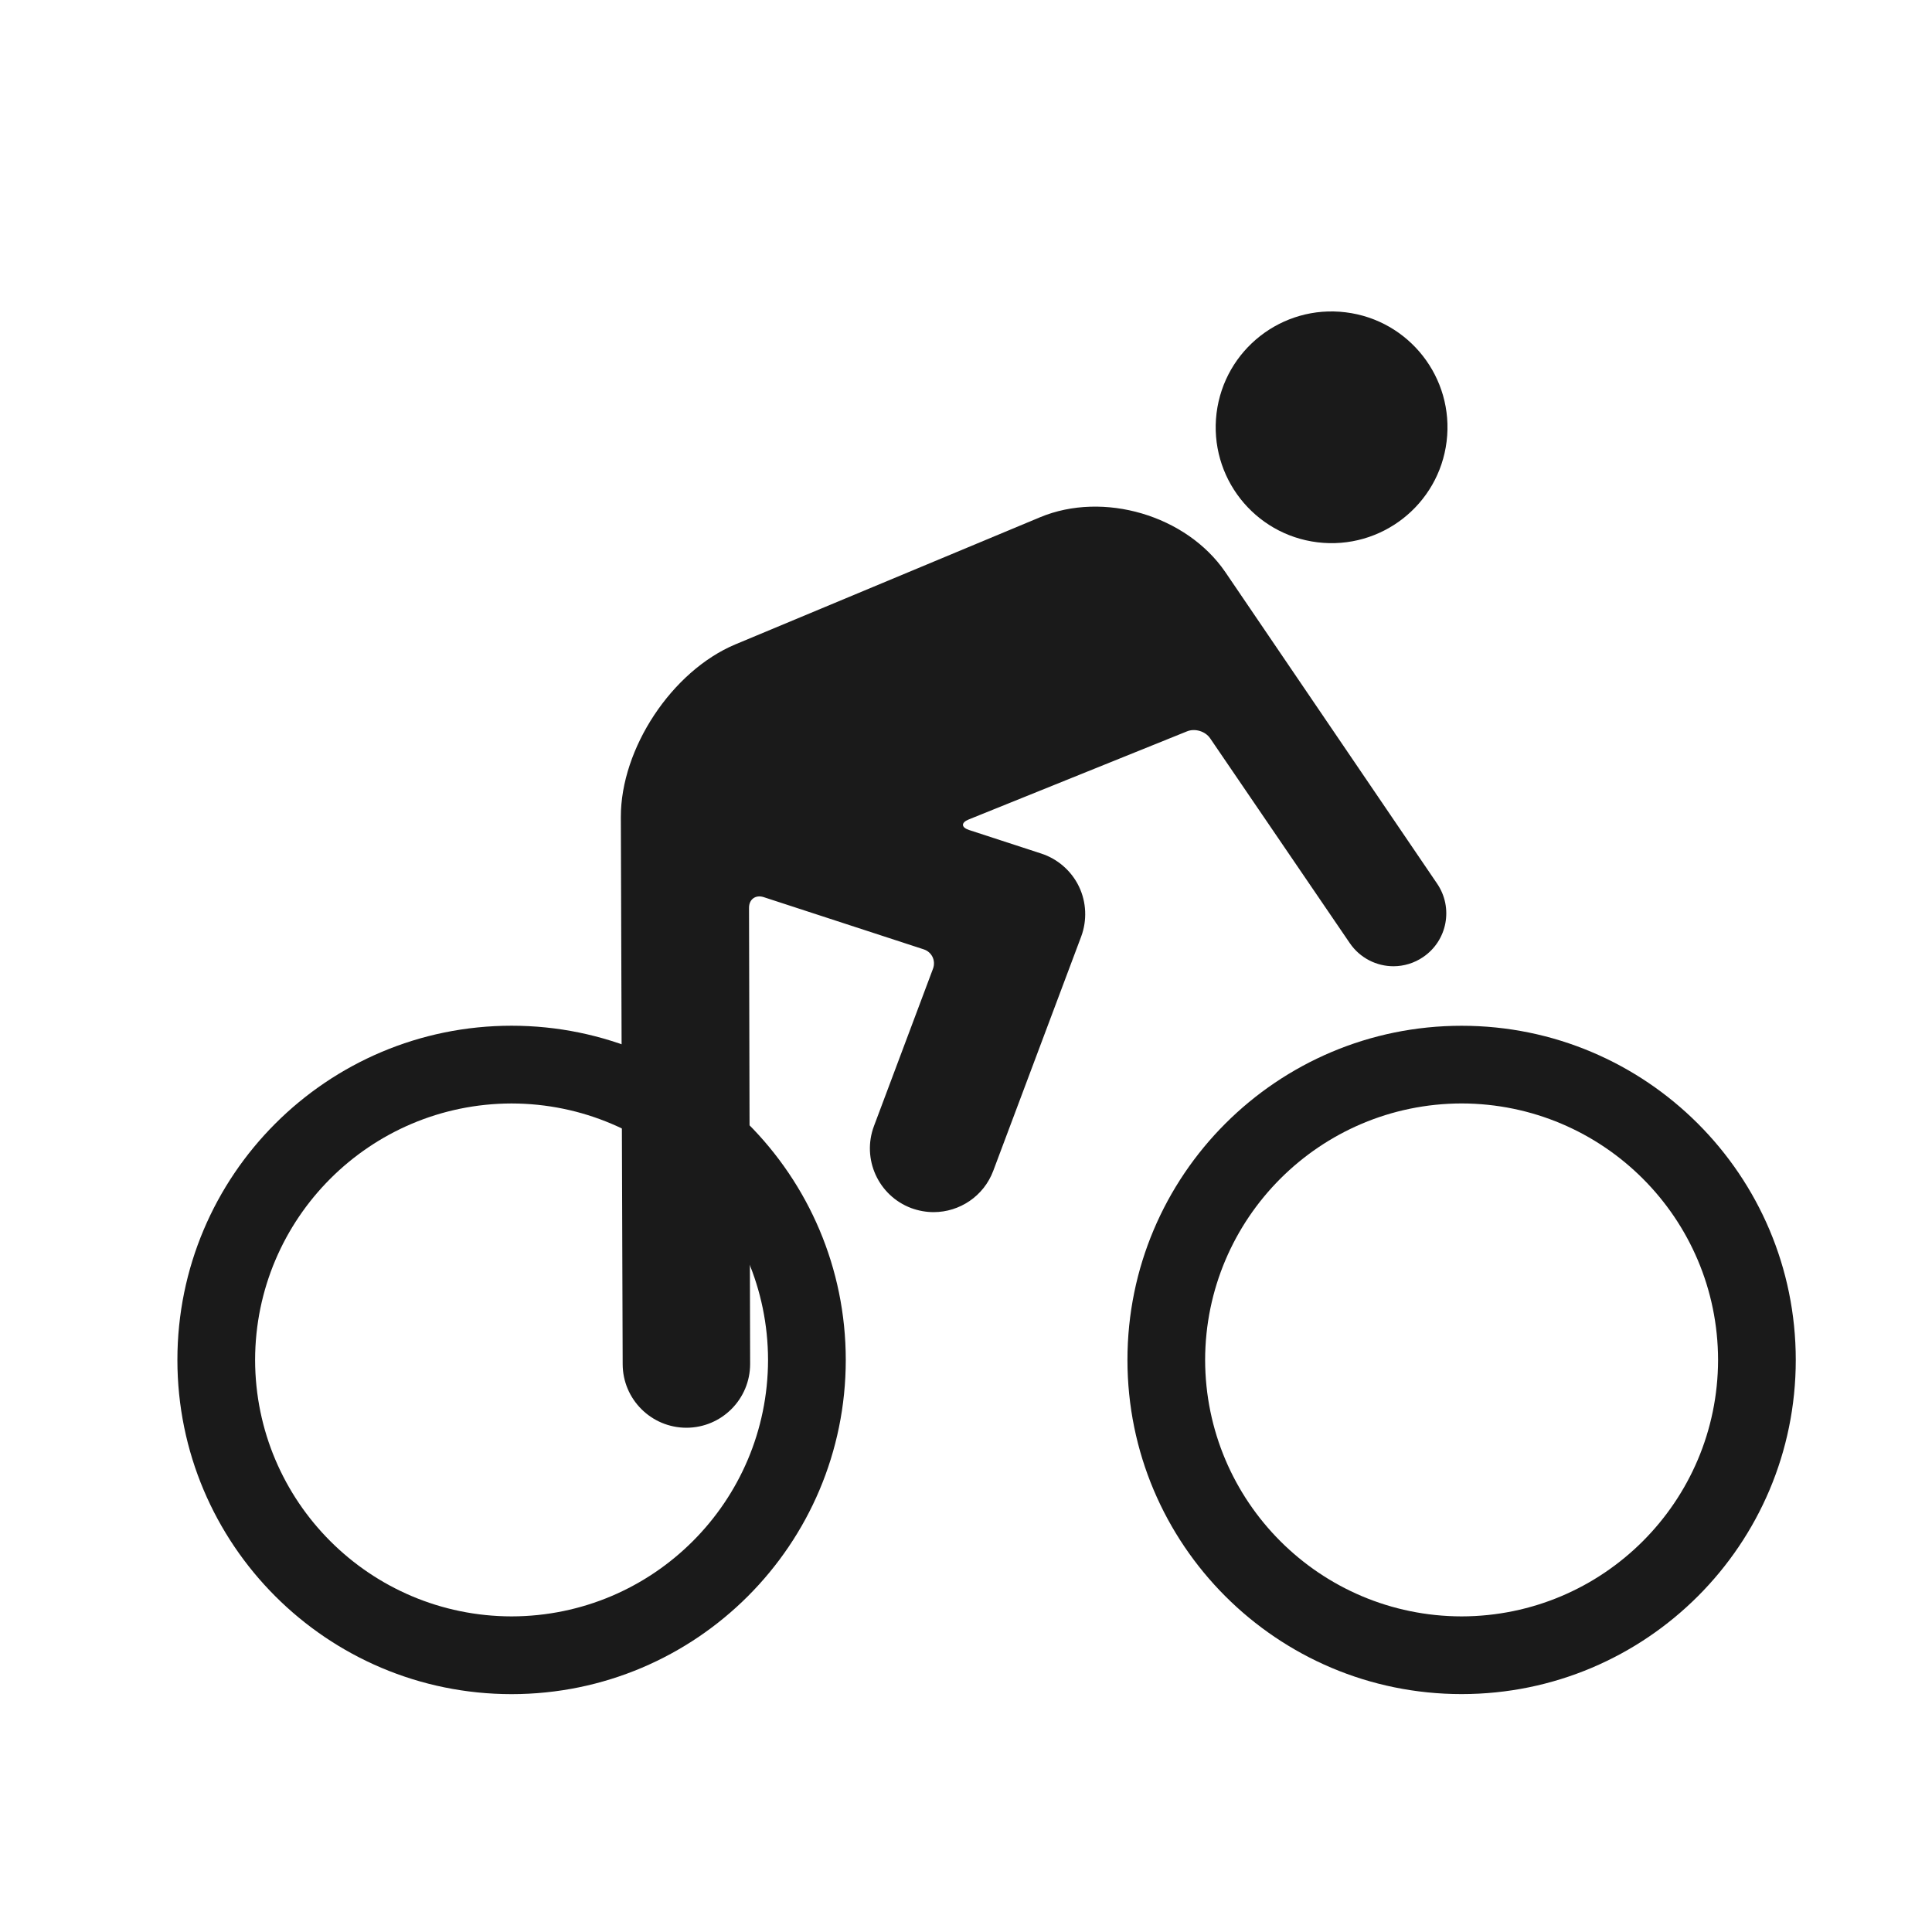
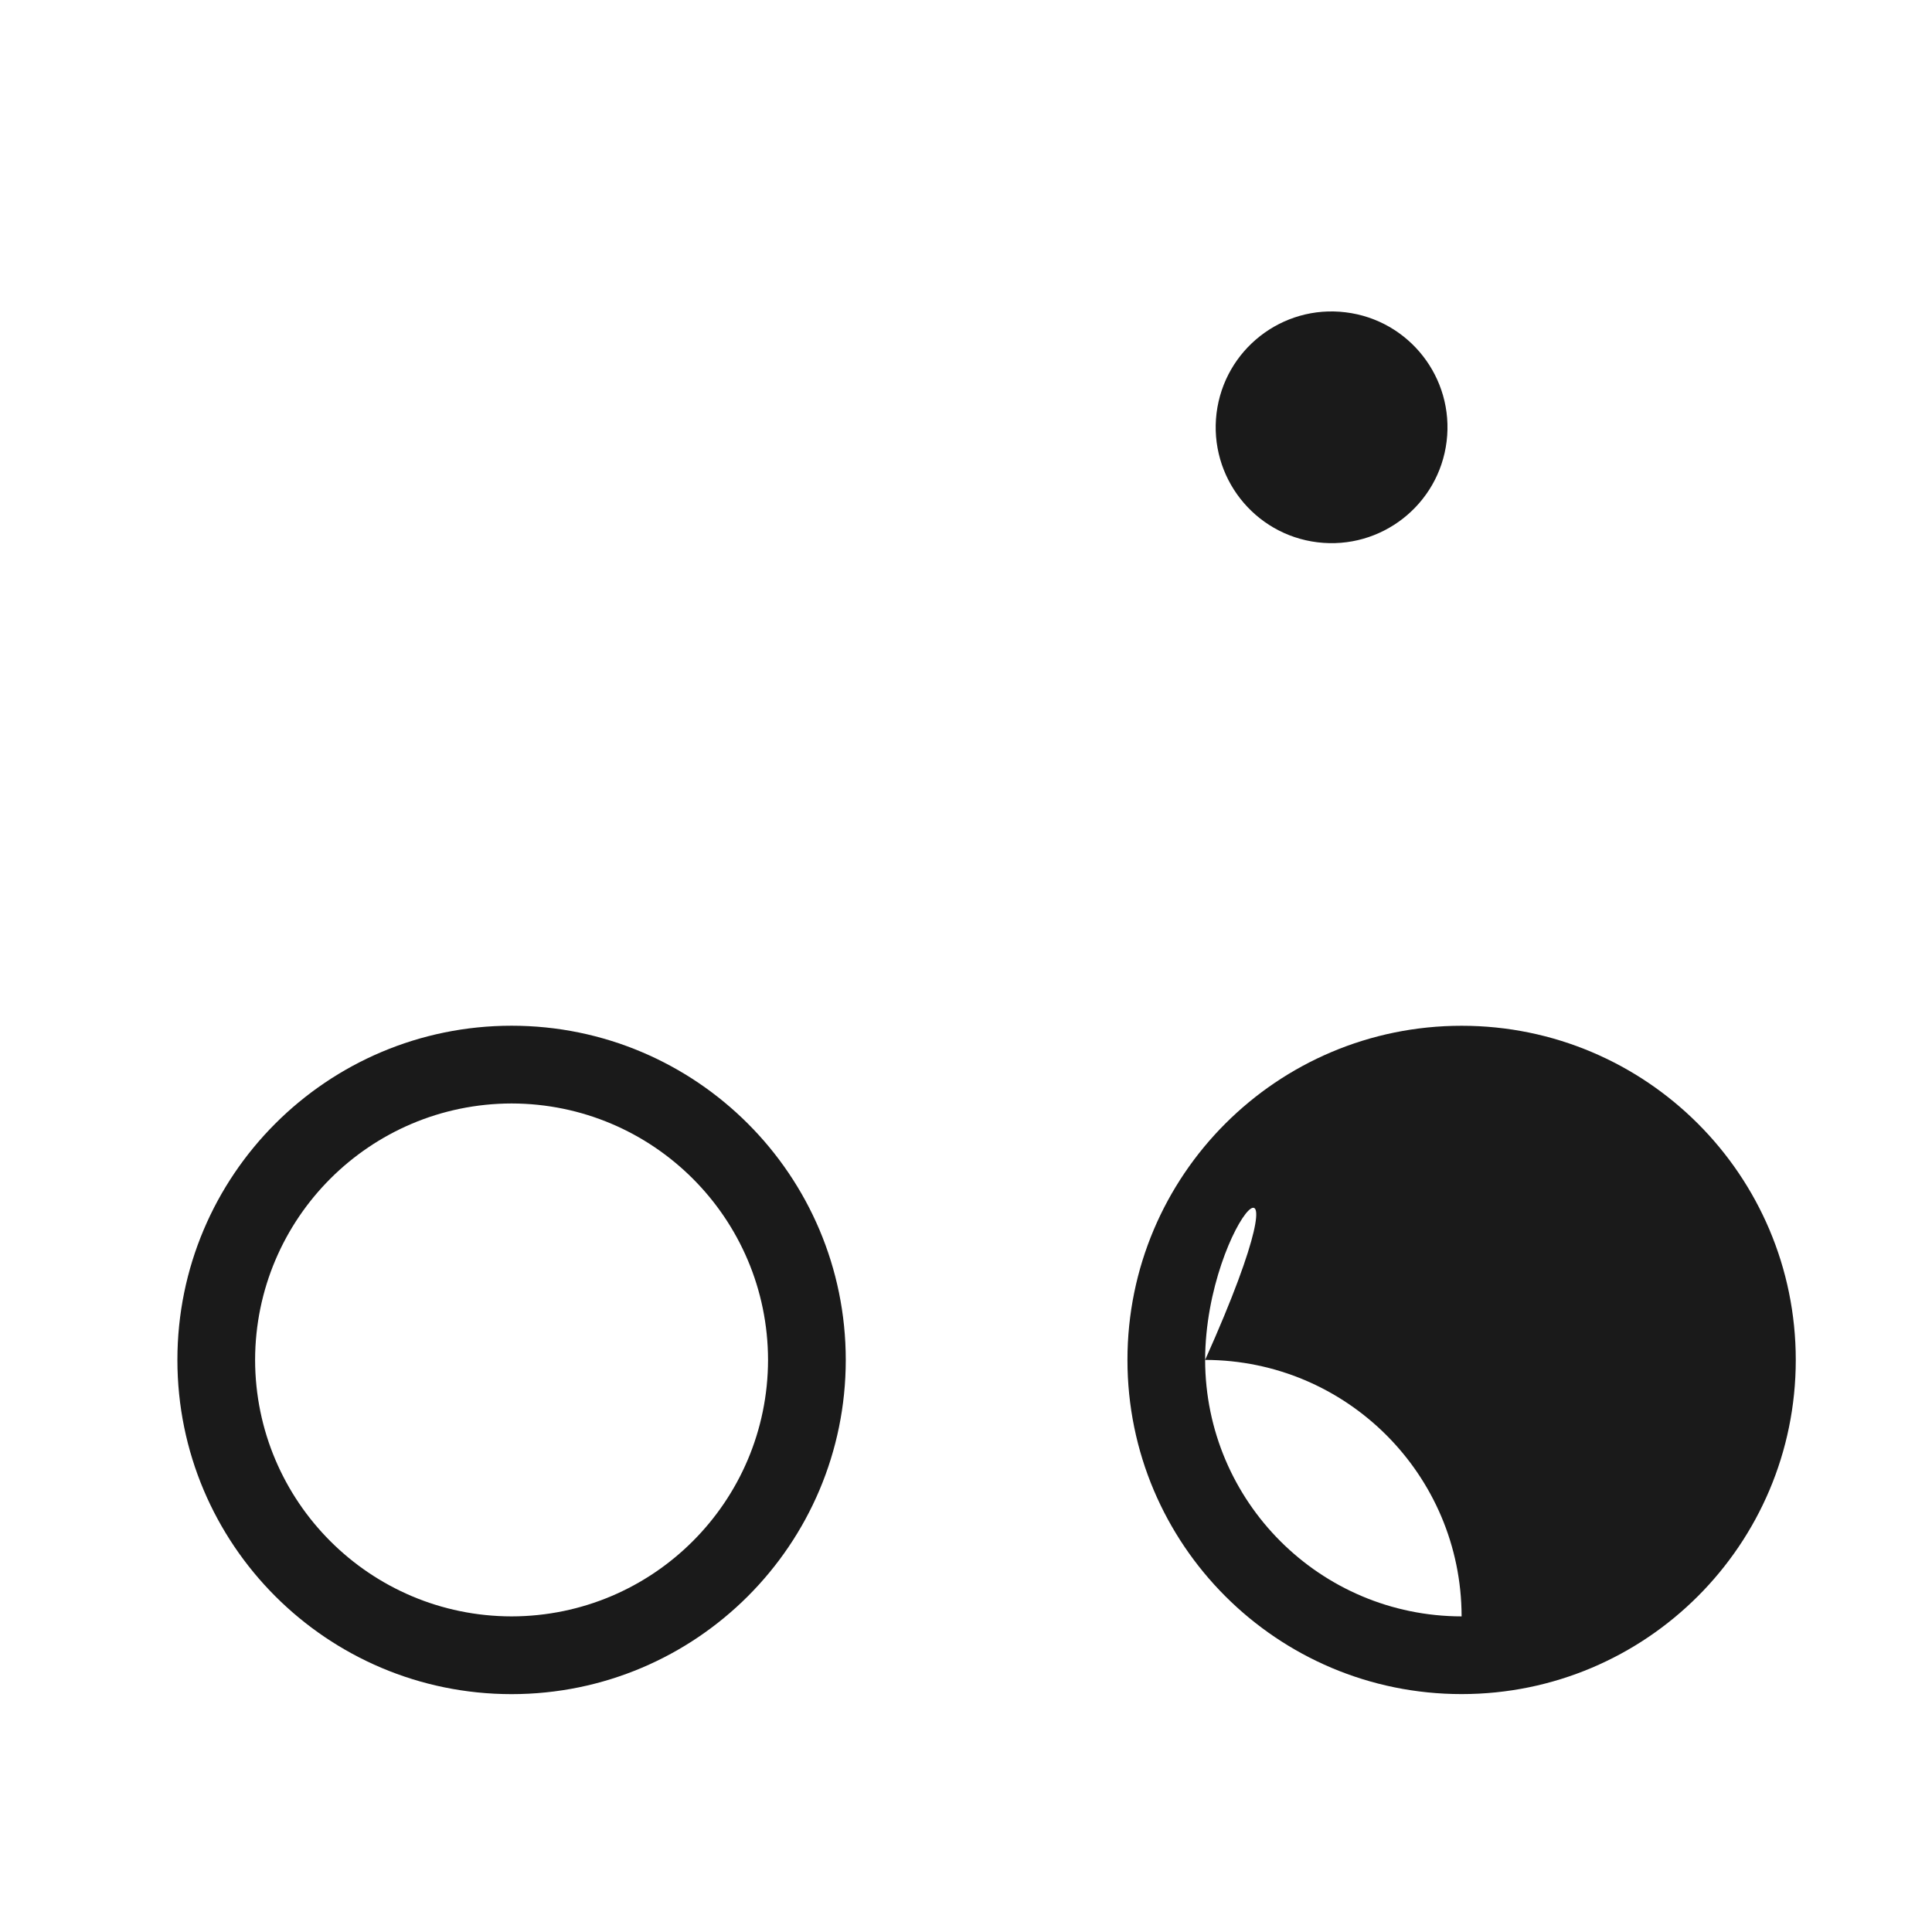
<svg xmlns="http://www.w3.org/2000/svg" version="1.1" id="Layer_1" x="0px" y="0px" width="78px" height="78px" viewBox="0 0 78 78" enable-background="new 0 0 78 78" xml:space="preserve">
  <g>
-     <path fill="#1A1A1A" d="M49.465,23.09c-1.568-2.285-4.916-3.273-7.475-2.207L29.68,26.019c-2.555,1.077-4.621,4.198-4.615,6.972   l0.074,22.084c0.004,1.42,1.158,2.569,2.58,2.567c1.42-0.005,2.568-1.158,2.566-2.58L30.24,36.653   c-0.002-0.347,0.266-0.54,0.594-0.433l6.457,2.107c0.33,0.106,0.498,0.457,0.377,0.782l-2.383,6.351   c-0.5,1.33,0.174,2.814,1.504,3.314c0.299,0.109,0.607,0.164,0.908,0.163c1.041-0.002,2.018-0.639,2.404-1.67l3.549-9.455   c0.244-0.654,0.213-1.392-0.09-2.021s-0.857-1.114-1.52-1.33l-2.912-0.95c-0.328-0.107-0.336-0.299-0.014-0.429l8.811-3.556   c0.32-0.13,0.74-0.003,0.934,0.285l5.635,8.265c0.414,0.607,1.086,0.936,1.77,0.934c0.41-0.002,0.828-0.122,1.193-0.372   c0.975-0.662,1.227-1.989,0.562-2.965L49.465,23.09z" />
    <path fill="#1A1A1A" d="M58.404,17.82c-0.314,2.562-2.648,4.387-5.213,4.074c-2.564-0.314-4.387-2.646-4.076-5.211   c0.316-2.565,2.646-4.39,5.213-4.074C56.893,12.923,58.717,15.256,58.404,17.82z" />
    <path fill="#1A1A1A" d="M7.162,54.904c0-7.451,6.039-13.491,13.492-13.493l0,0c7.453,0.002,13.49,6.042,13.492,13.493l0,0   c-0.002,7.45-6.039,13.49-13.492,13.493l0,0C13.201,68.395,7.162,62.354,7.162,54.904L7.162,54.904z M10.299,54.904   c0.01,5.719,4.639,10.345,10.355,10.354l0,0c5.717-0.01,10.344-4.636,10.354-10.354l0,0c-0.01-5.719-4.637-10.344-10.354-10.354   l0,0C14.938,44.561,10.309,49.186,10.299,54.904L10.299,54.904z" />
-     <path fill="#1A1A1A" d="M45.518,54.904c0-7.452,6.039-13.491,13.492-13.491l0,0c7.449,0,13.49,6.039,13.49,13.491l0,0   c0,7.452-6.041,13.49-13.49,13.491l0,0C51.557,68.395,45.518,62.356,45.518,54.904L45.518,54.904z M48.654,54.904   c0.012,5.719,4.637,10.344,10.355,10.354l0,0c5.717-0.01,10.344-4.635,10.354-10.354l0,0c-0.01-5.719-4.637-10.344-10.354-10.355   l0,0C53.291,44.561,48.666,49.186,48.654,54.904L48.654,54.904z" />
+     <path fill="#1A1A1A" d="M45.518,54.904c0-7.452,6.039-13.491,13.492-13.491l0,0c7.449,0,13.49,6.039,13.49,13.491l0,0   c0,7.452-6.041,13.49-13.49,13.491l0,0C51.557,68.395,45.518,62.356,45.518,54.904L45.518,54.904z M48.654,54.904   c0.012,5.719,4.637,10.344,10.355,10.354l0,0l0,0c-0.01-5.719-4.637-10.344-10.354-10.355   l0,0C53.291,44.561,48.666,49.186,48.654,54.904L48.654,54.904z" />
  </g>
</svg>